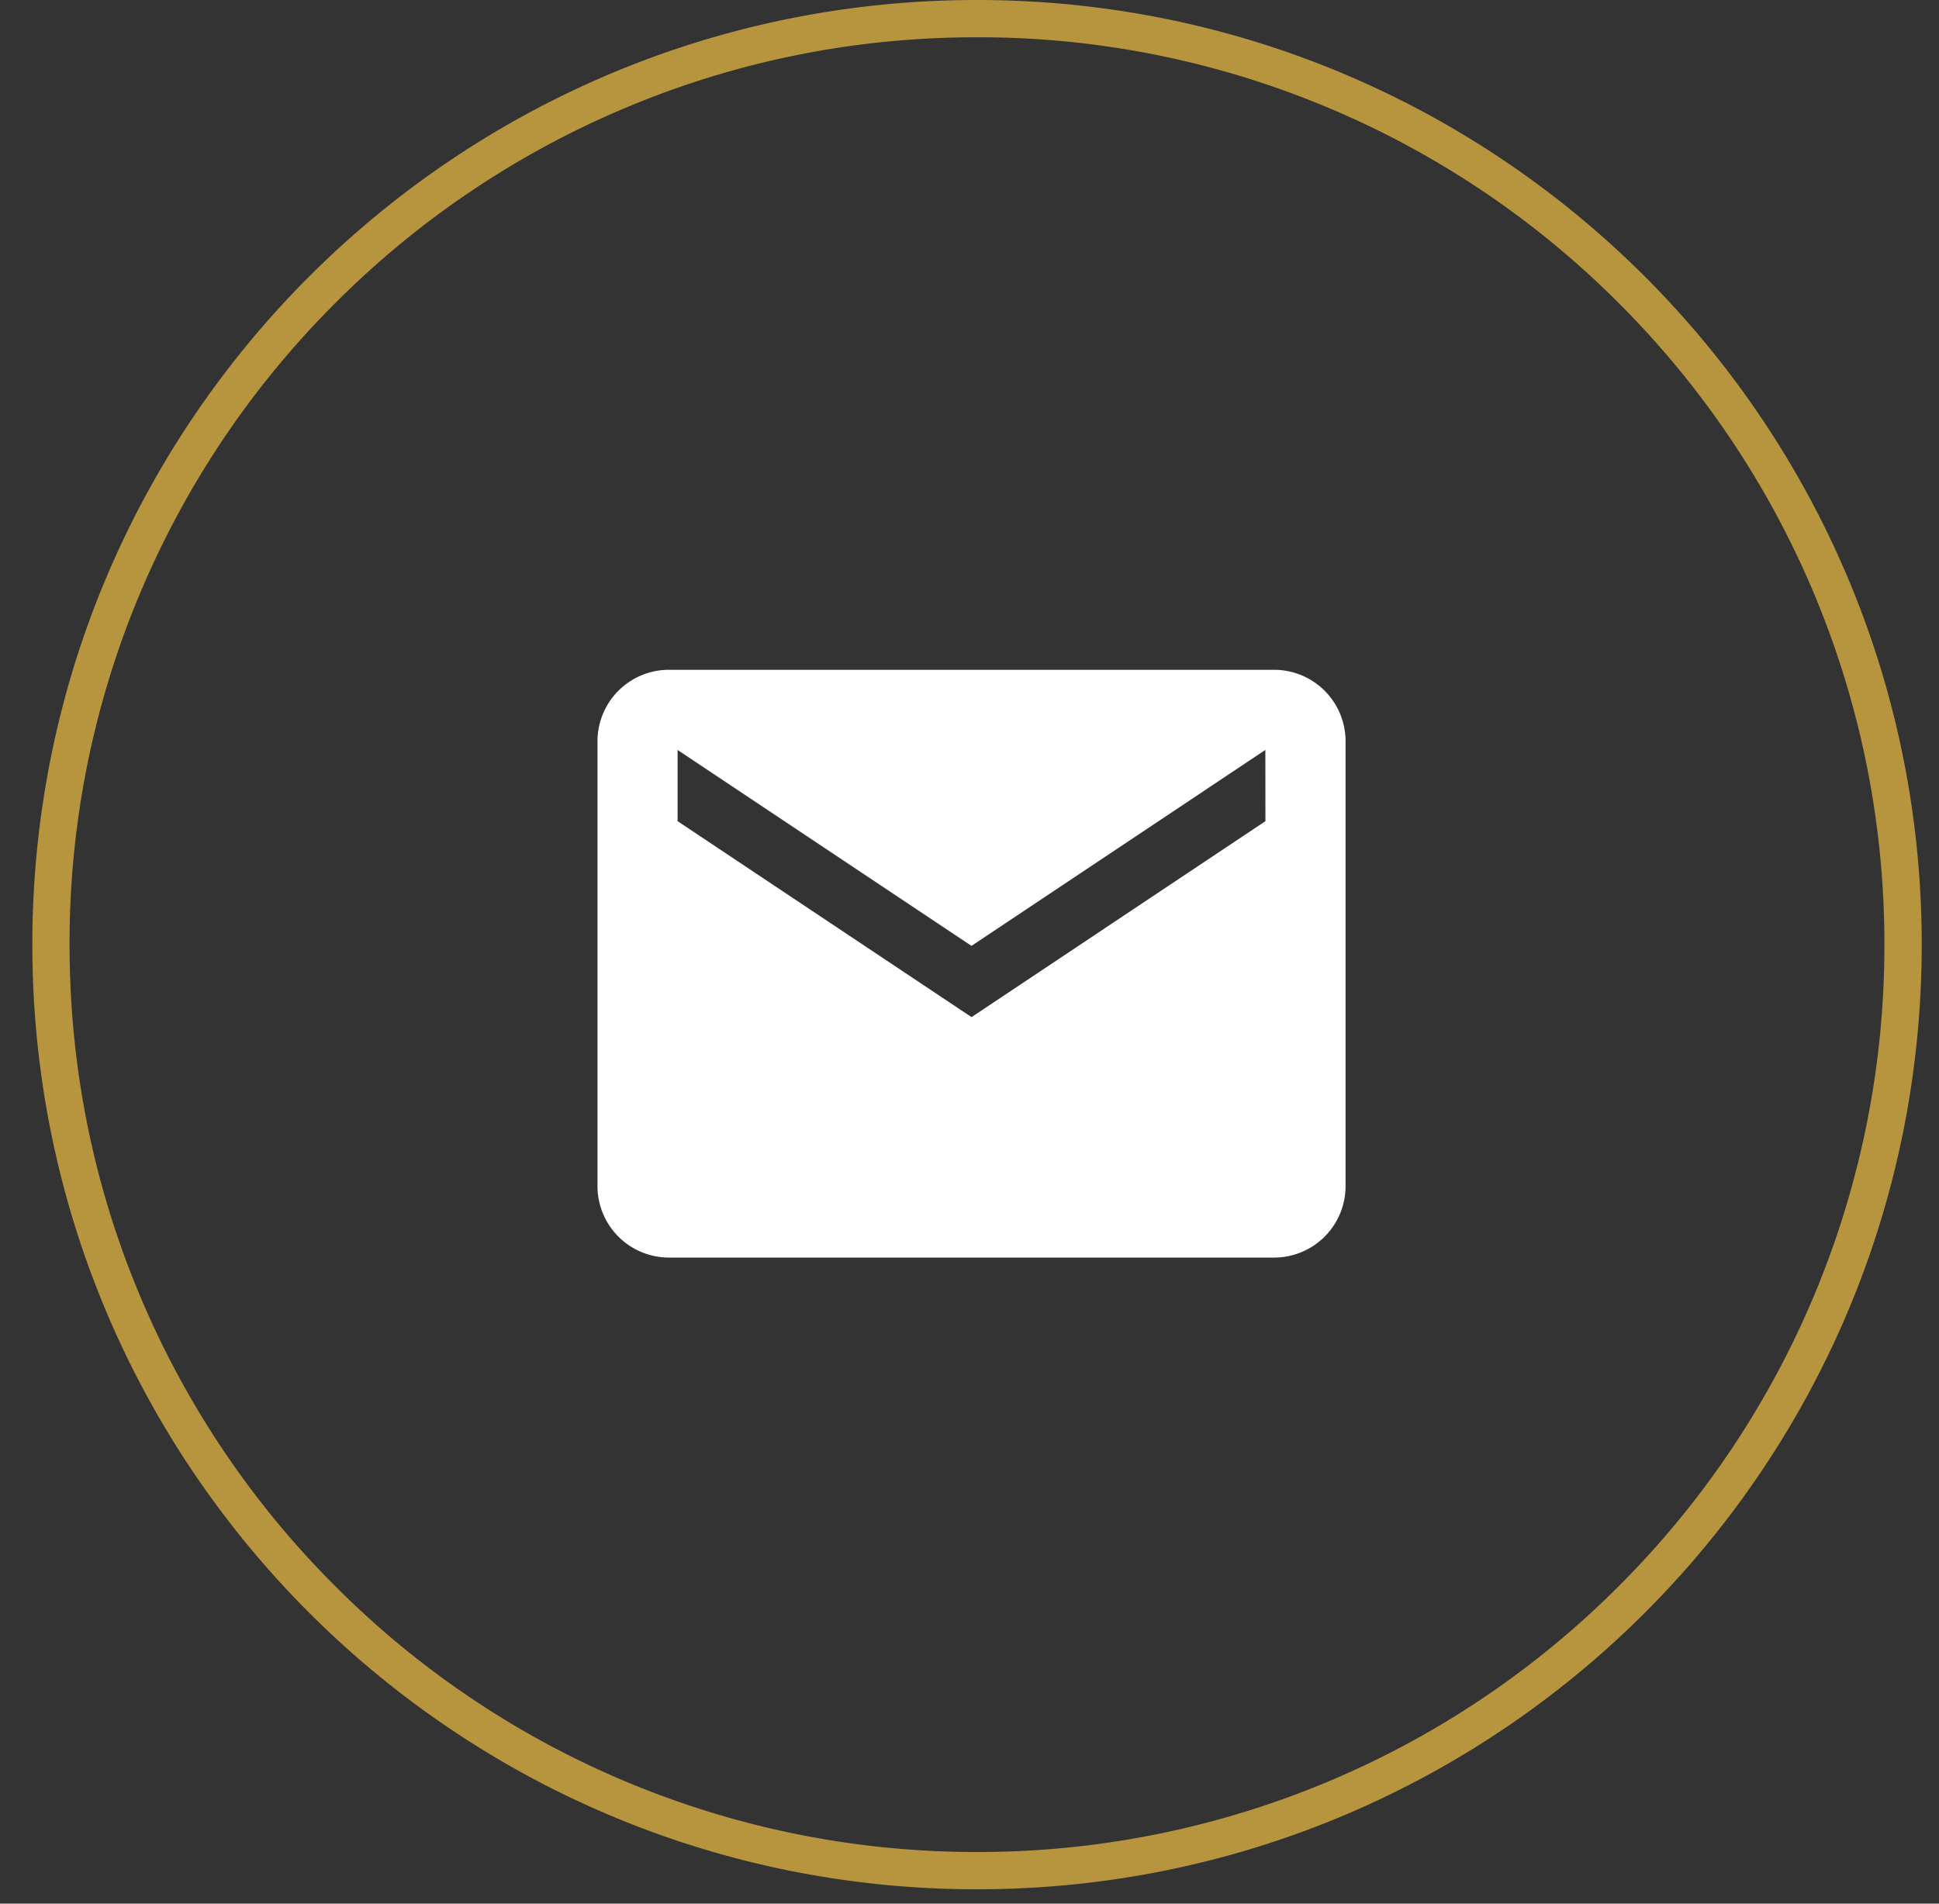
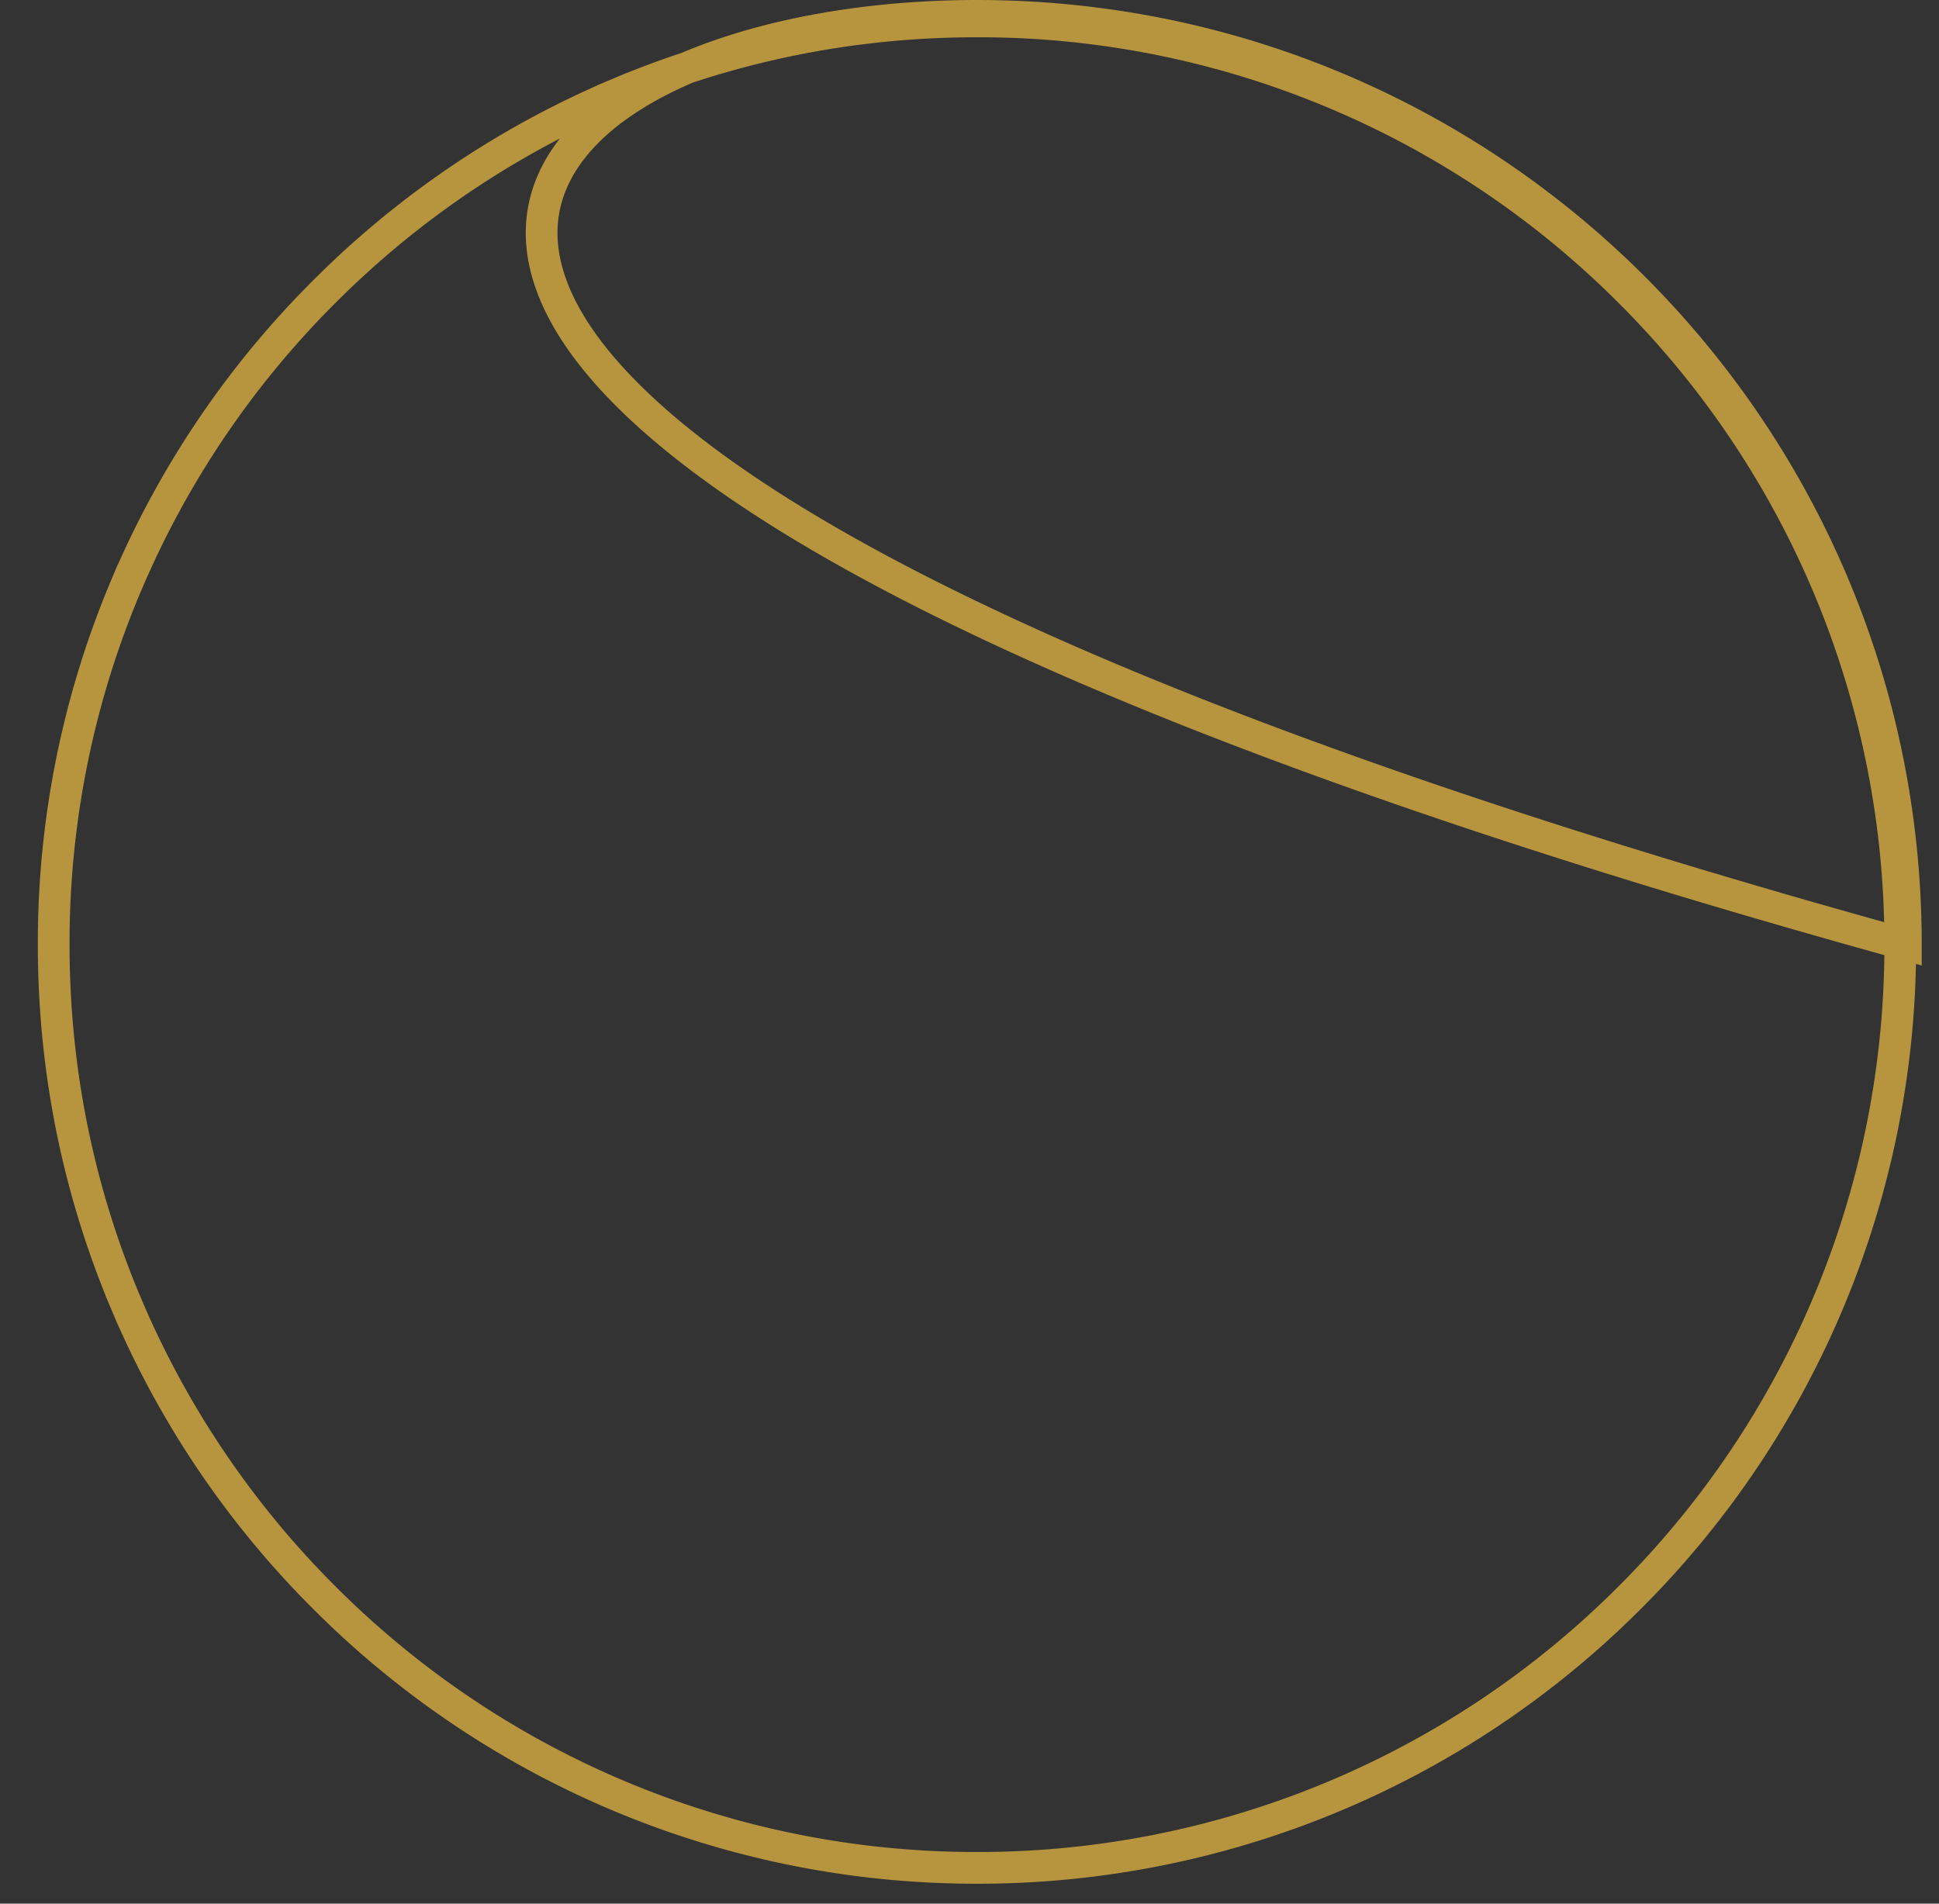
<svg xmlns="http://www.w3.org/2000/svg" width="55" height="54" viewBox="0 0 55 54" fill="none">
  <rect x="0" y="0" width="55" height="54" fill="#333333" stroke="none" />
-   <path d="m3.58 16.602.29.123-.29-.123a26.028 26.028 0 0 0-2.057 10.194c0 3.535.692 6.966 2.058 10.194l.414-.175-.414.175a26.105 26.105 0 0 0 5.613 8.325 26.106 26.106 0 0 0 18.518 7.67 26.106 26.106 0 0 0 18.519-7.67 26.106 26.106 0 0 0 7.67-18.519 26.106 26.106 0 0 0-7.67-18.519 26.105 26.105 0 0 0-8.325-5.612l-.175.414.175-.414A26.027 26.027 0 0 0 27.712.607c-3.535 0-6.965.692-10.194 2.058l.176.414-.176-.414a26.105 26.105 0 0 0-8.324 5.613 26.105 26.105 0 0 0-5.613 8.324zM27.713.45C42.263.45 54.06 12.246 54.06 26.796c0 14.551-11.796 26.347-26.347 26.347-14.55 0-26.346-11.796-26.346-26.347C1.366 12.246 13.162.45 27.712.45z" stroke="#B7943E" stroke-width=".9" />
-   <path d="M36.147 19H18.968a2.027 2.027 0 0 0-2.02 2.02v12.631a2.027 2.027 0 0 0 2.02 2.022h17.179a2.027 2.027 0 0 0 2.02-2.02V21.02A2.027 2.027 0 0 0 36.148 19zm-.253 4.294-8.336 5.558-8.338-5.558v-2.02l8.336 5.557 8.336-5.558.002 2.021z" fill="#fff" />
+   <path d="m3.58 16.602.29.123-.29-.123a26.028 26.028 0 0 0-2.057 10.194c0 3.535.692 6.966 2.058 10.194l.414-.175-.414.175a26.105 26.105 0 0 0 5.613 8.325 26.106 26.106 0 0 0 18.518 7.67 26.106 26.106 0 0 0 18.519-7.67 26.106 26.106 0 0 0 7.67-18.519 26.106 26.106 0 0 0-7.67-18.519 26.105 26.105 0 0 0-8.325-5.612l-.175.414.175-.414A26.027 26.027 0 0 0 27.712.607c-3.535 0-6.965.692-10.194 2.058l.176.414-.176-.414a26.105 26.105 0 0 0-8.324 5.613 26.105 26.105 0 0 0-5.613 8.324zM27.713.45C42.263.45 54.06 12.246 54.06 26.796C1.366 12.246 13.162.45 27.712.45z" stroke="#B7943E" stroke-width=".9" />
</svg>